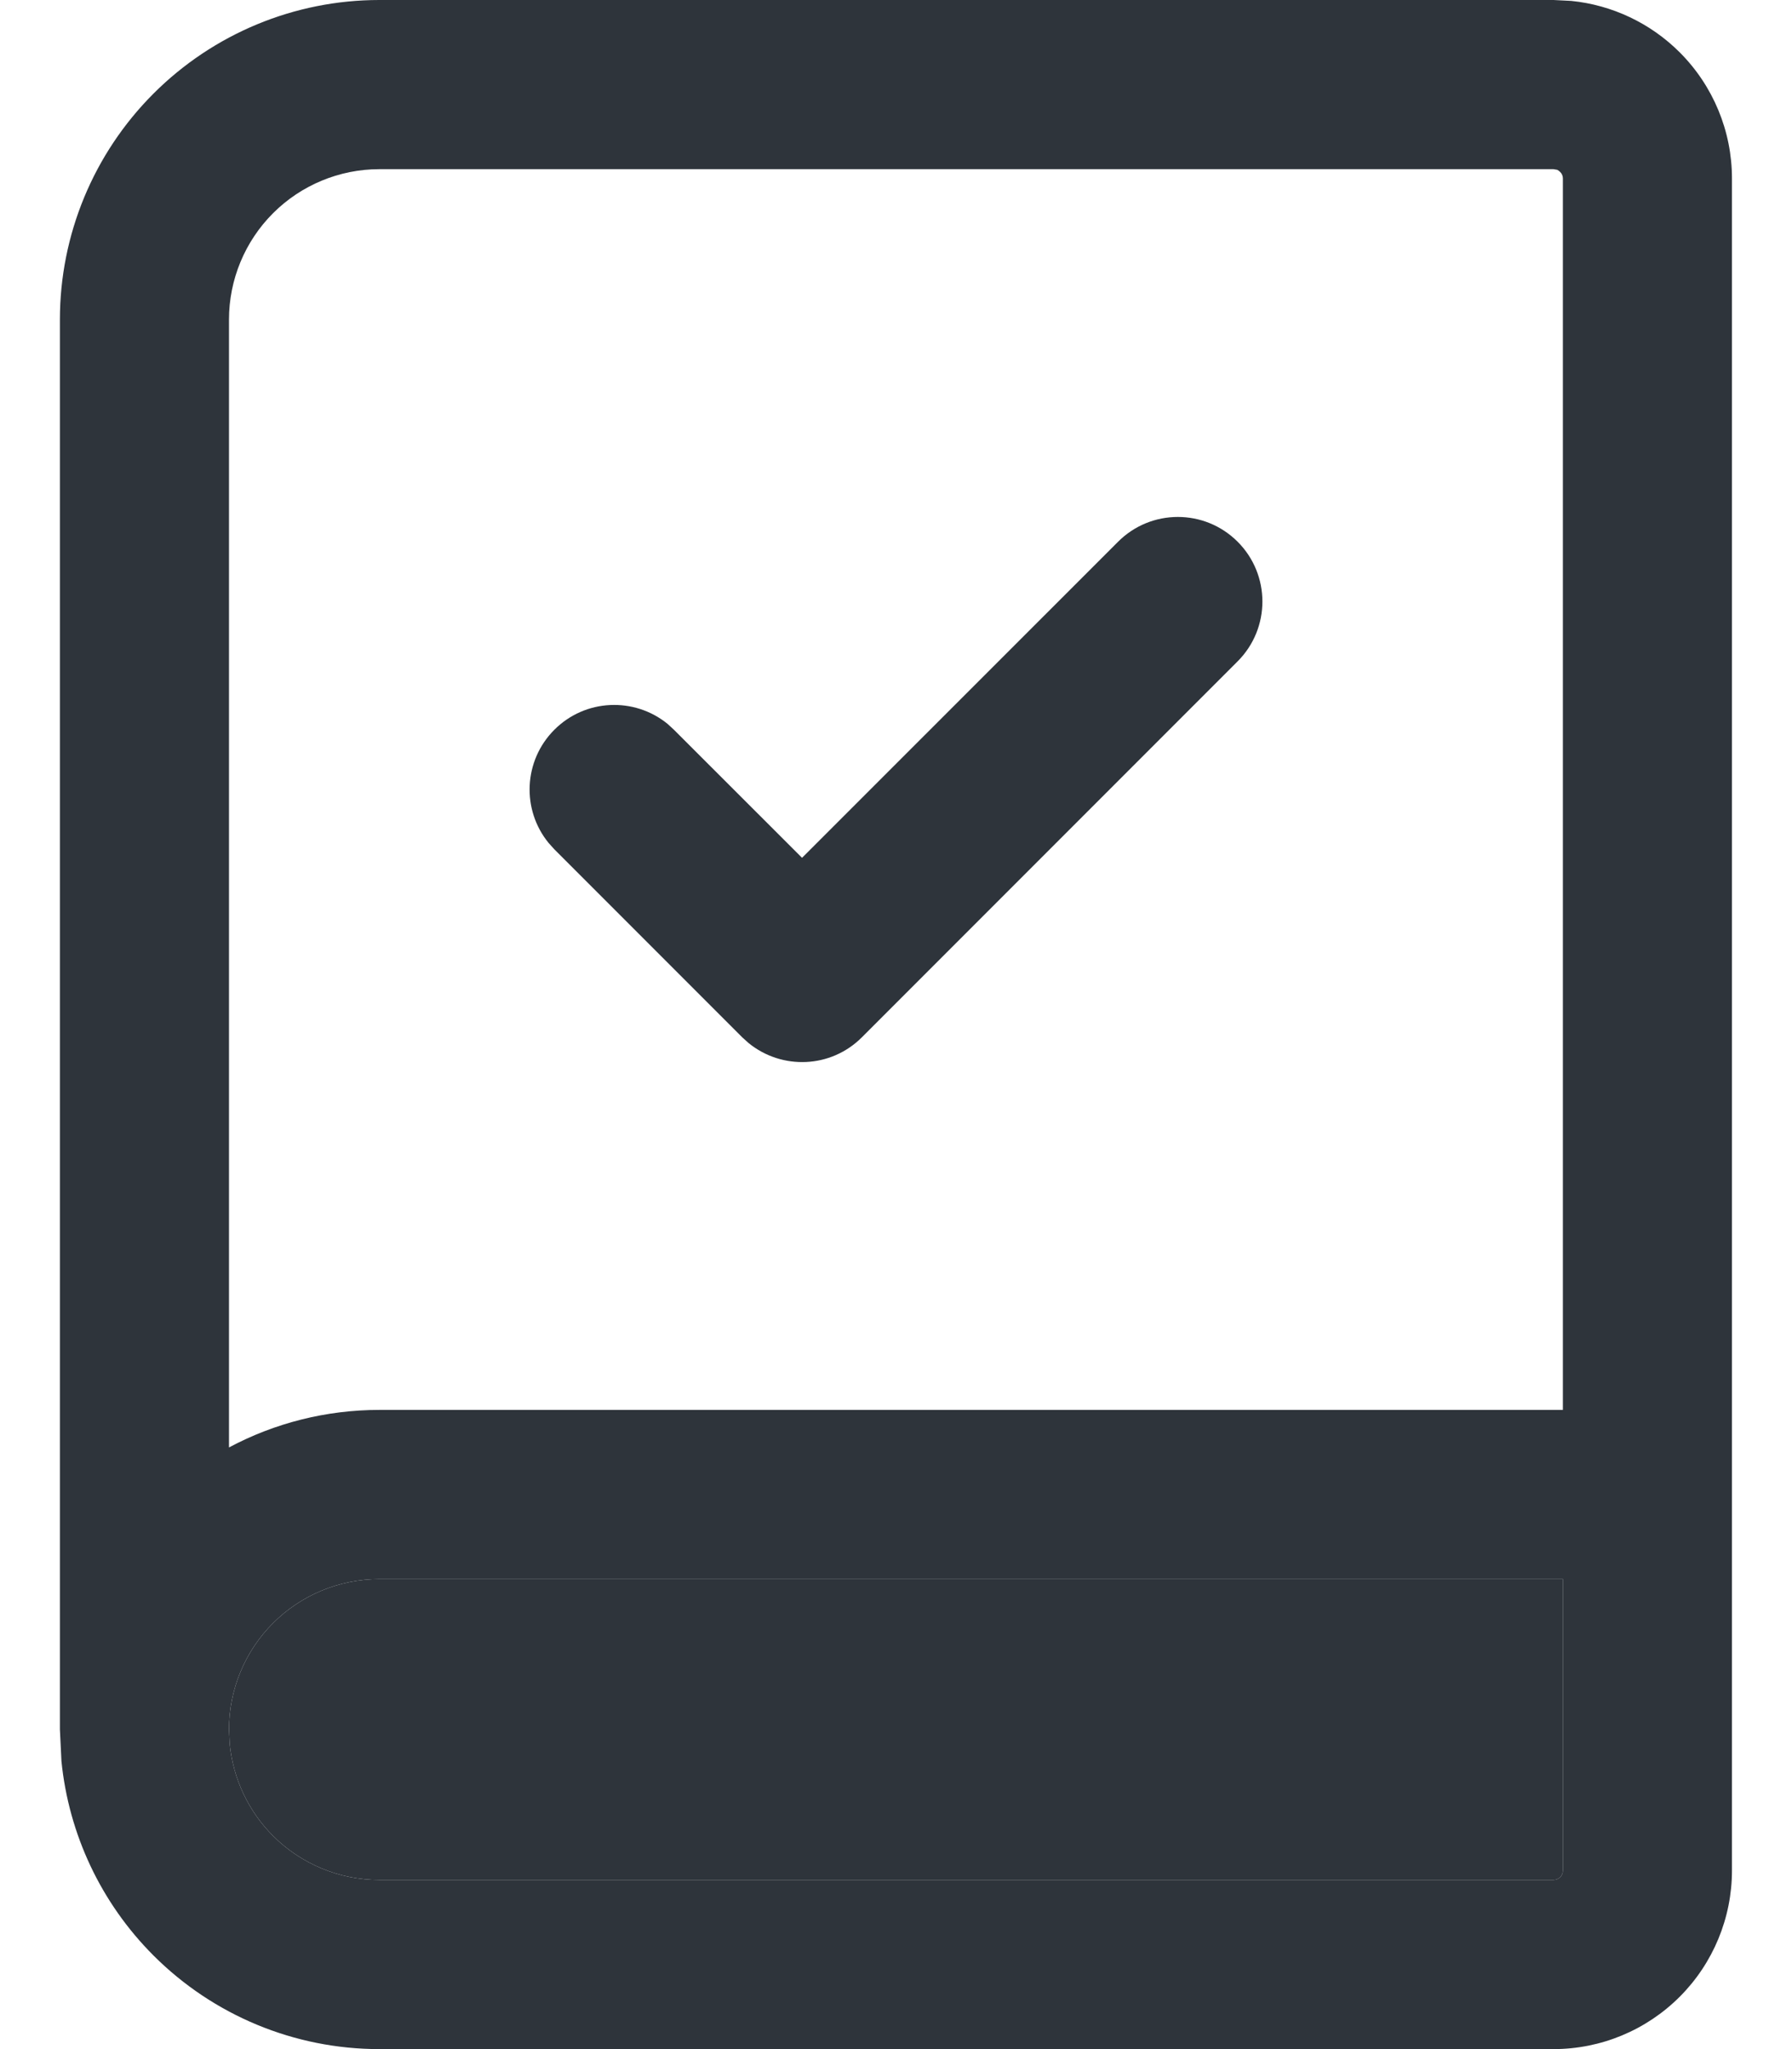
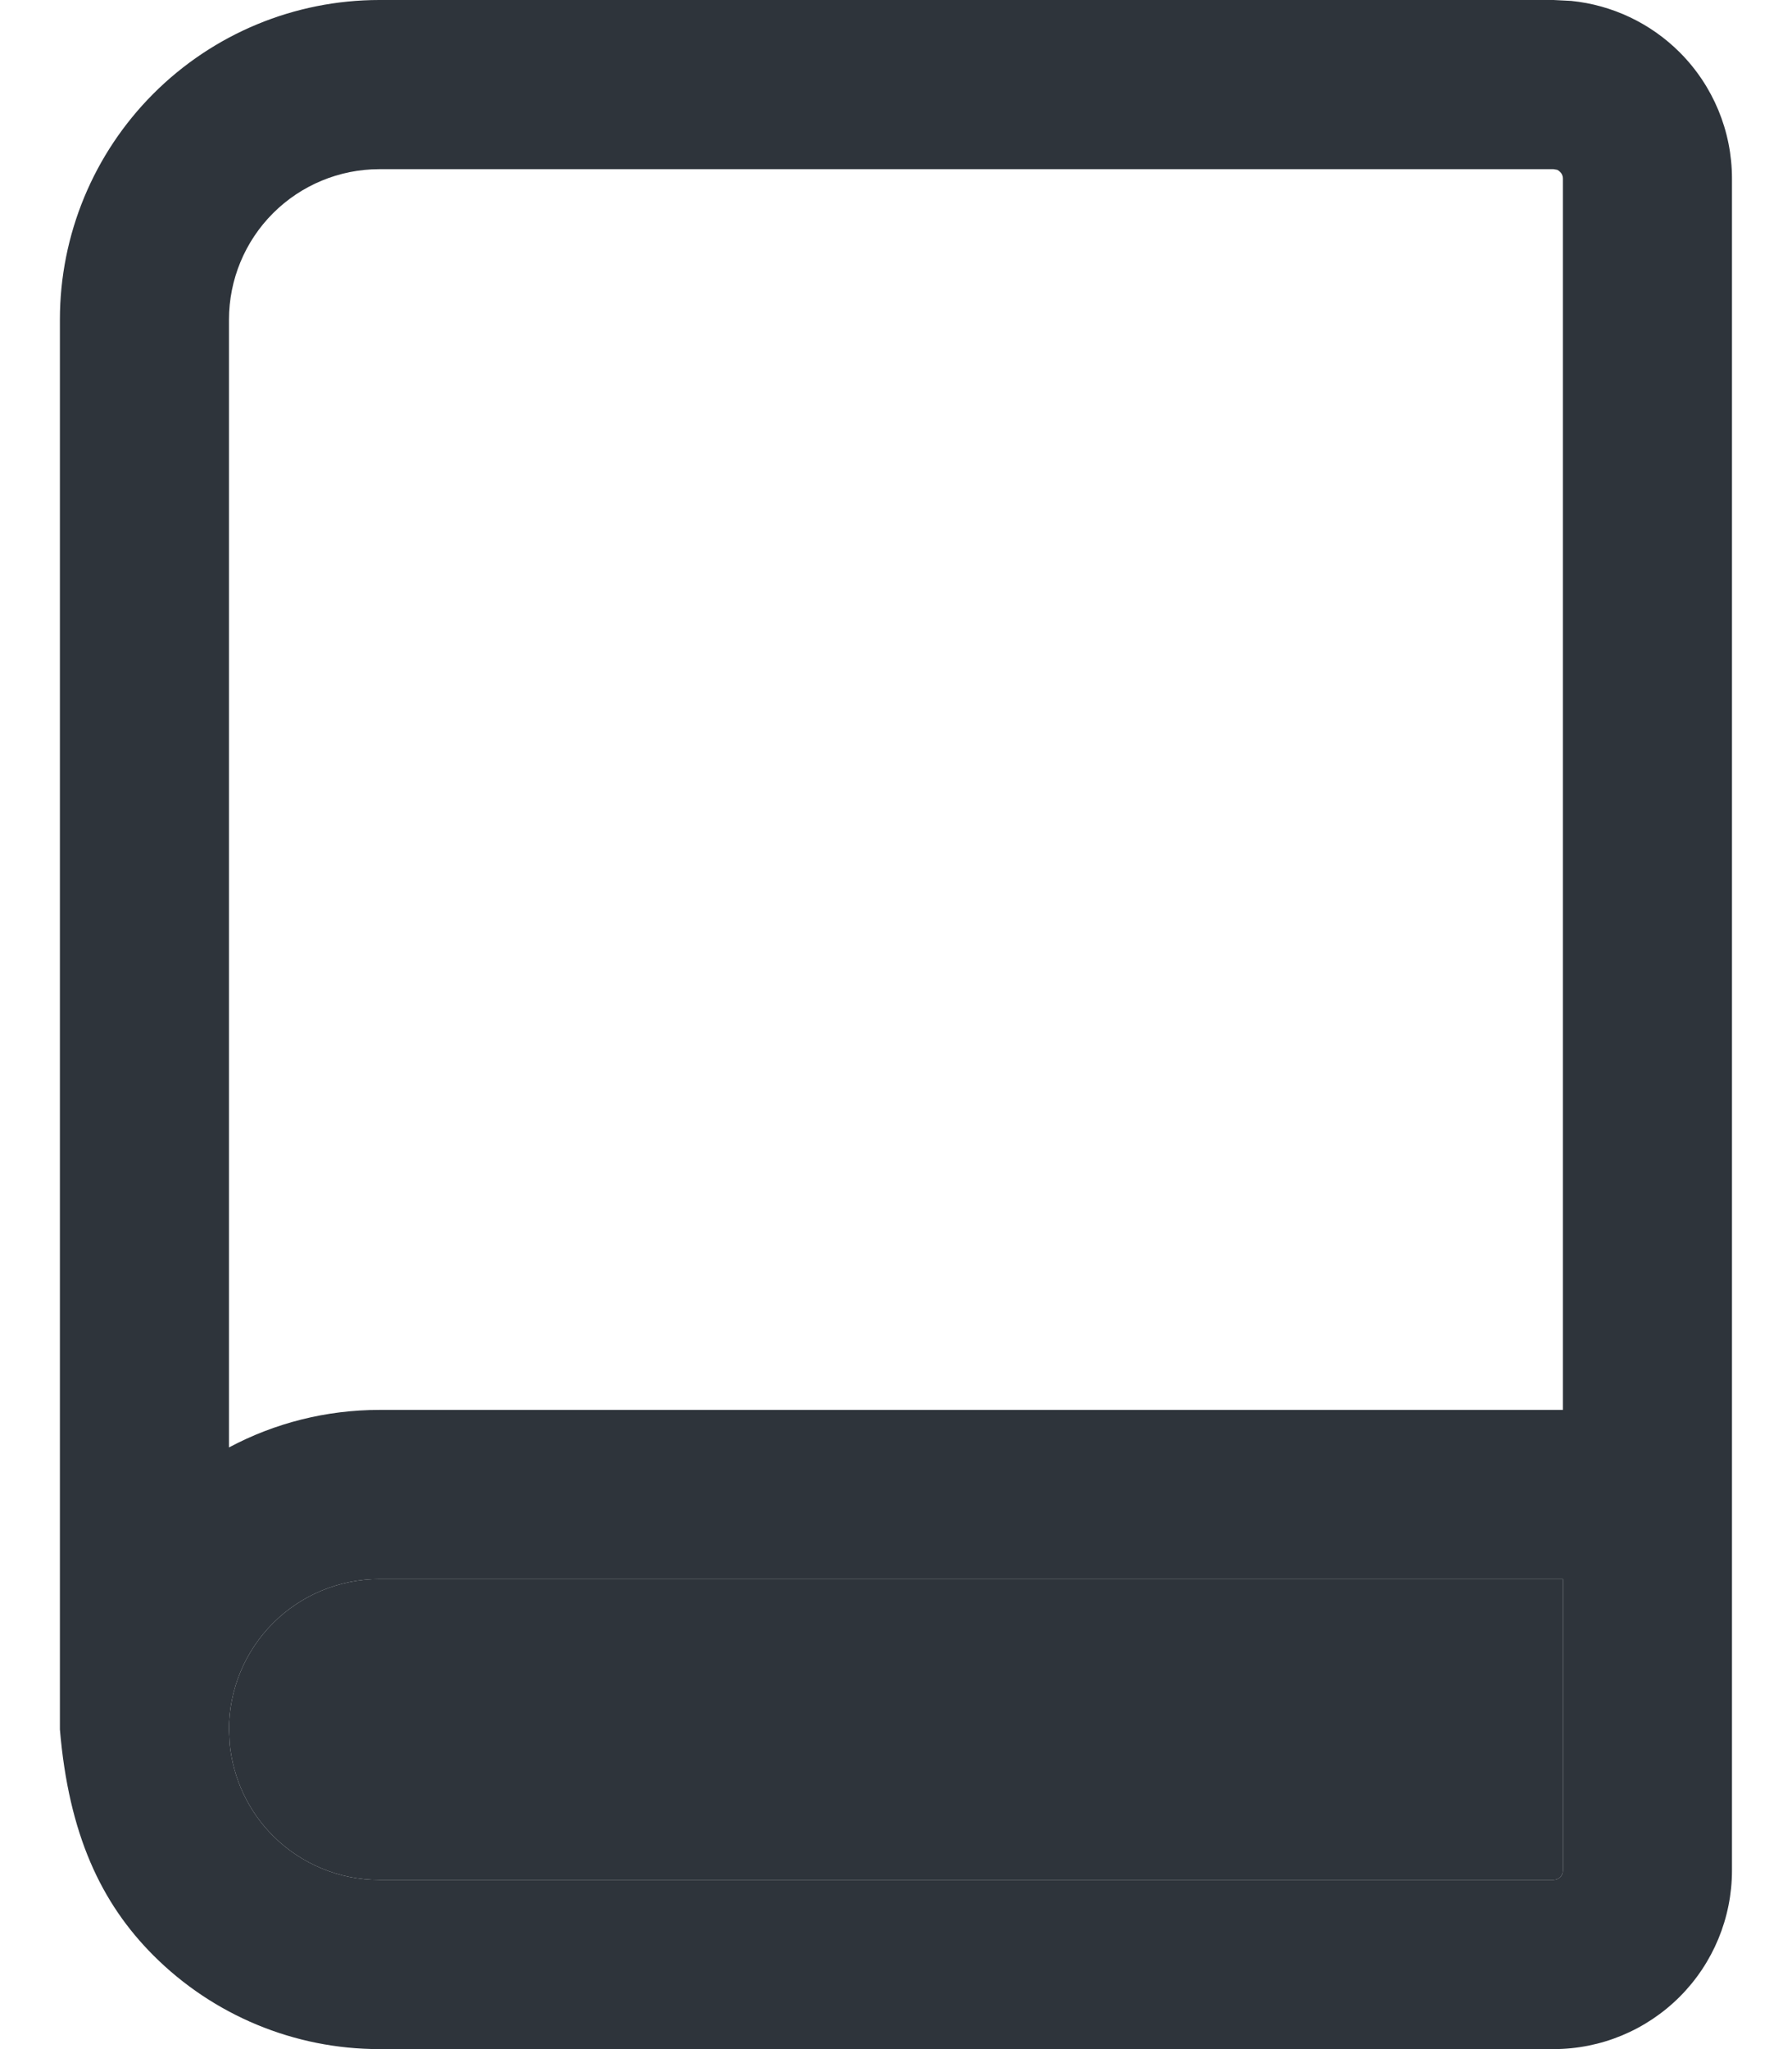
<svg xmlns="http://www.w3.org/2000/svg" width="14" height="16" viewBox="0 0 14 16" fill="none">
-   <path fill-rule="evenodd" clip-rule="evenodd" d="M12.189 1.343C12.203 1.356 12.21 1.375 12.21 1.394V11.009H2.963C2.55 11.009 2.147 11.111 1.789 11.302V2.495C1.789 2.184 1.913 1.885 2.133 1.665C2.353 1.445 2.652 1.321 2.963 1.321H12.137L12.166 1.326C12.174 1.33 12.182 1.336 12.189 1.343ZM2.133 14.335C1.94 14.142 1.822 13.889 1.795 13.62L1.789 13.504C1.789 13.193 1.913 12.894 2.133 12.674C2.353 12.454 2.652 12.33 2.963 12.33H12.21V14.605C12.21 14.624 12.203 14.644 12.189 14.657C12.175 14.671 12.157 14.679 12.137 14.679H2.963C2.652 14.679 2.353 14.555 2.133 14.335ZM13.123 15.591C13.384 15.33 13.531 14.975 13.531 14.605V1.394C13.531 1.024 13.384 0.67 13.123 0.409C12.894 0.18 12.594 0.039 12.275 0.007L12.137 0H2.963C2.301 7.5902e-05 1.667 0.263 1.199 0.731C0.731 1.199 0.468 1.833 0.468 2.495V13.504L0.48 13.751C0.537 14.322 0.789 14.859 1.199 15.269C1.667 15.737 2.301 16 2.963 16H12.137C12.507 16 12.861 15.853 13.123 15.591Z" fill="#2E343B" />
+   <path fill-rule="evenodd" clip-rule="evenodd" d="M12.189 1.343C12.203 1.356 12.21 1.375 12.21 1.394V11.009H2.963C2.55 11.009 2.147 11.111 1.789 11.302V2.495C1.789 2.184 1.913 1.885 2.133 1.665C2.353 1.445 2.652 1.321 2.963 1.321H12.137L12.166 1.326C12.174 1.33 12.182 1.336 12.189 1.343ZM2.133 14.335C1.94 14.142 1.822 13.889 1.795 13.62L1.789 13.504C1.789 13.193 1.913 12.894 2.133 12.674C2.353 12.454 2.652 12.33 2.963 12.33H12.21V14.605C12.21 14.624 12.203 14.644 12.189 14.657C12.175 14.671 12.157 14.679 12.137 14.679H2.963C2.652 14.679 2.353 14.555 2.133 14.335ZM13.123 15.591C13.384 15.33 13.531 14.975 13.531 14.605V1.394C13.531 1.024 13.384 0.67 13.123 0.409C12.894 0.18 12.594 0.039 12.275 0.007L12.137 0H2.963C2.301 7.5902e-05 1.667 0.263 1.199 0.731C0.731 1.199 0.468 1.833 0.468 2.495V13.504C0.537 14.322 0.789 14.859 1.199 15.269C1.667 15.737 2.301 16 2.963 16H12.137C12.507 16 12.861 15.853 13.123 15.591Z" fill="#2E343B" />
  <path d="M1.795 13.62C1.822 13.889 1.94 14.142 2.133 14.335C2.353 14.555 2.652 14.679 2.963 14.679H12.137C12.157 14.679 12.175 14.671 12.189 14.657C12.203 14.644 12.21 14.624 12.21 14.605V12.33H2.963C2.652 12.33 2.353 12.454 2.133 12.674C1.913 12.894 1.789 13.193 1.789 13.504L1.795 13.62Z" fill="#2E343B" />
-   <path d="M8.735 4.23C8.993 3.972 9.411 3.972 9.669 4.23C9.927 4.488 9.927 4.906 9.669 5.164L6.733 8.1C6.491 8.342 6.109 8.356 5.849 8.145L5.799 8.1L4.331 6.632L4.286 6.582C4.074 6.323 4.089 5.94 4.331 5.698C4.573 5.456 4.955 5.441 5.215 5.652L5.265 5.698L6.266 6.698L8.735 4.23Z" fill="#2E343B" />
</svg>